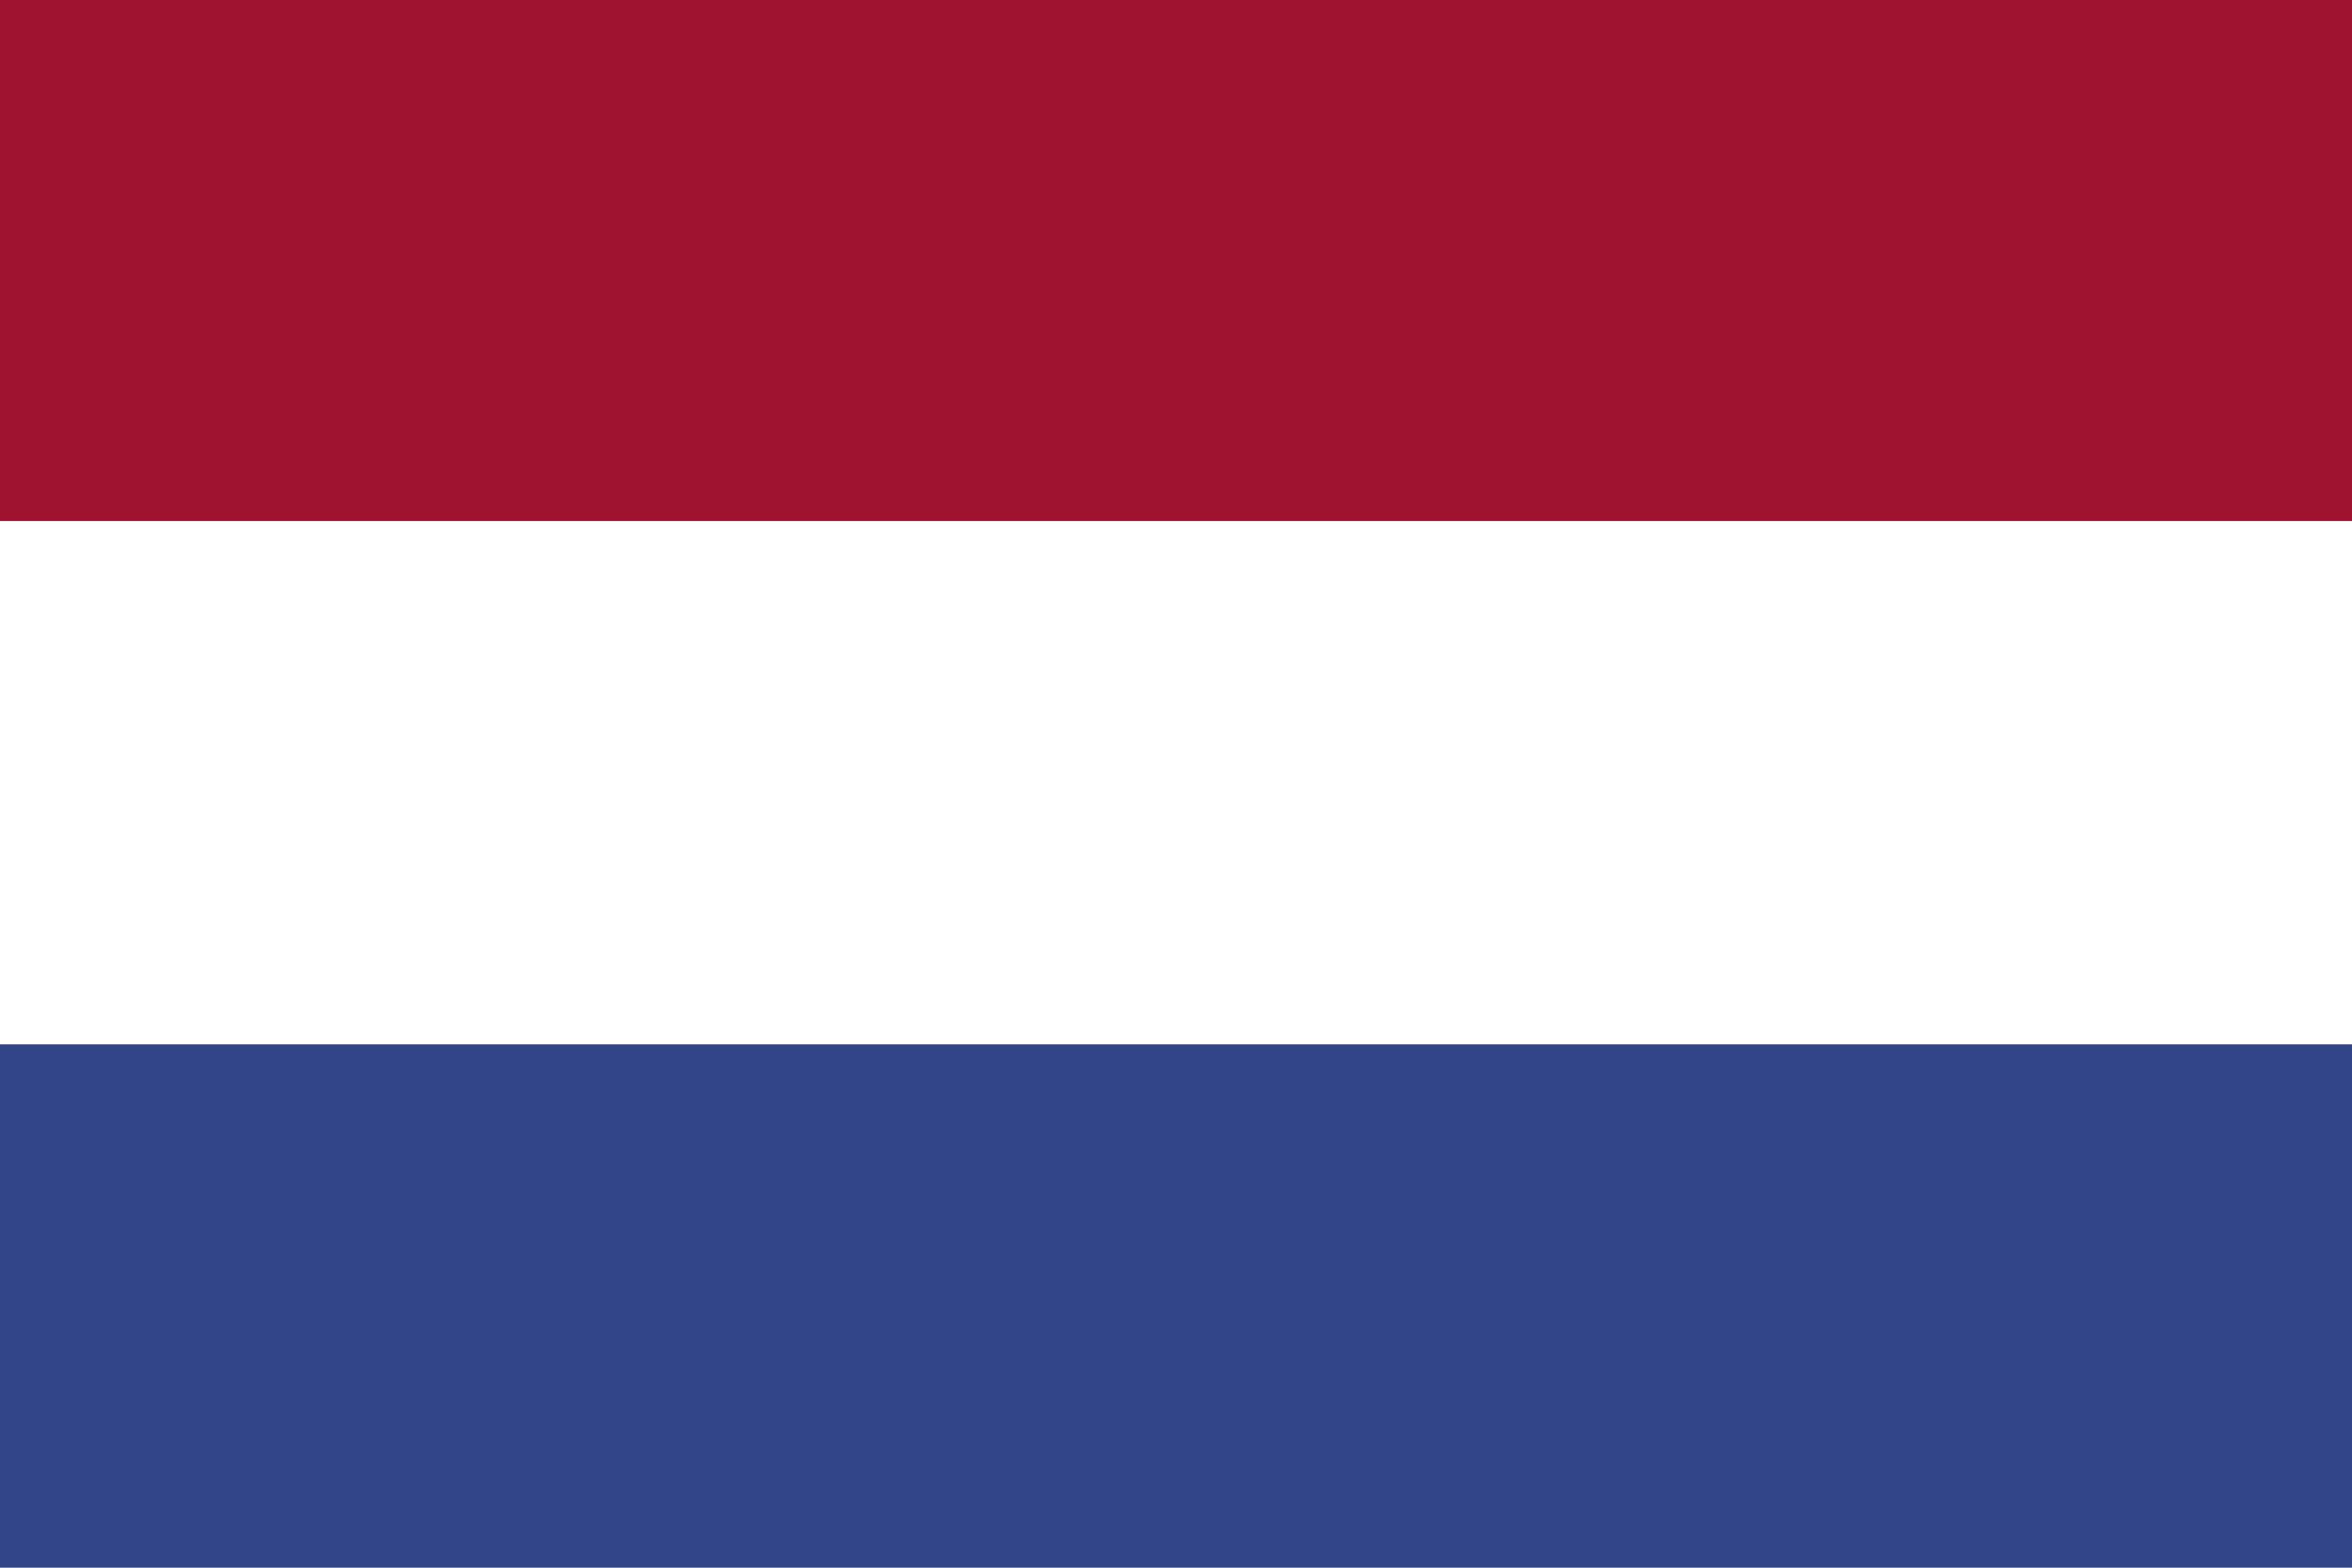
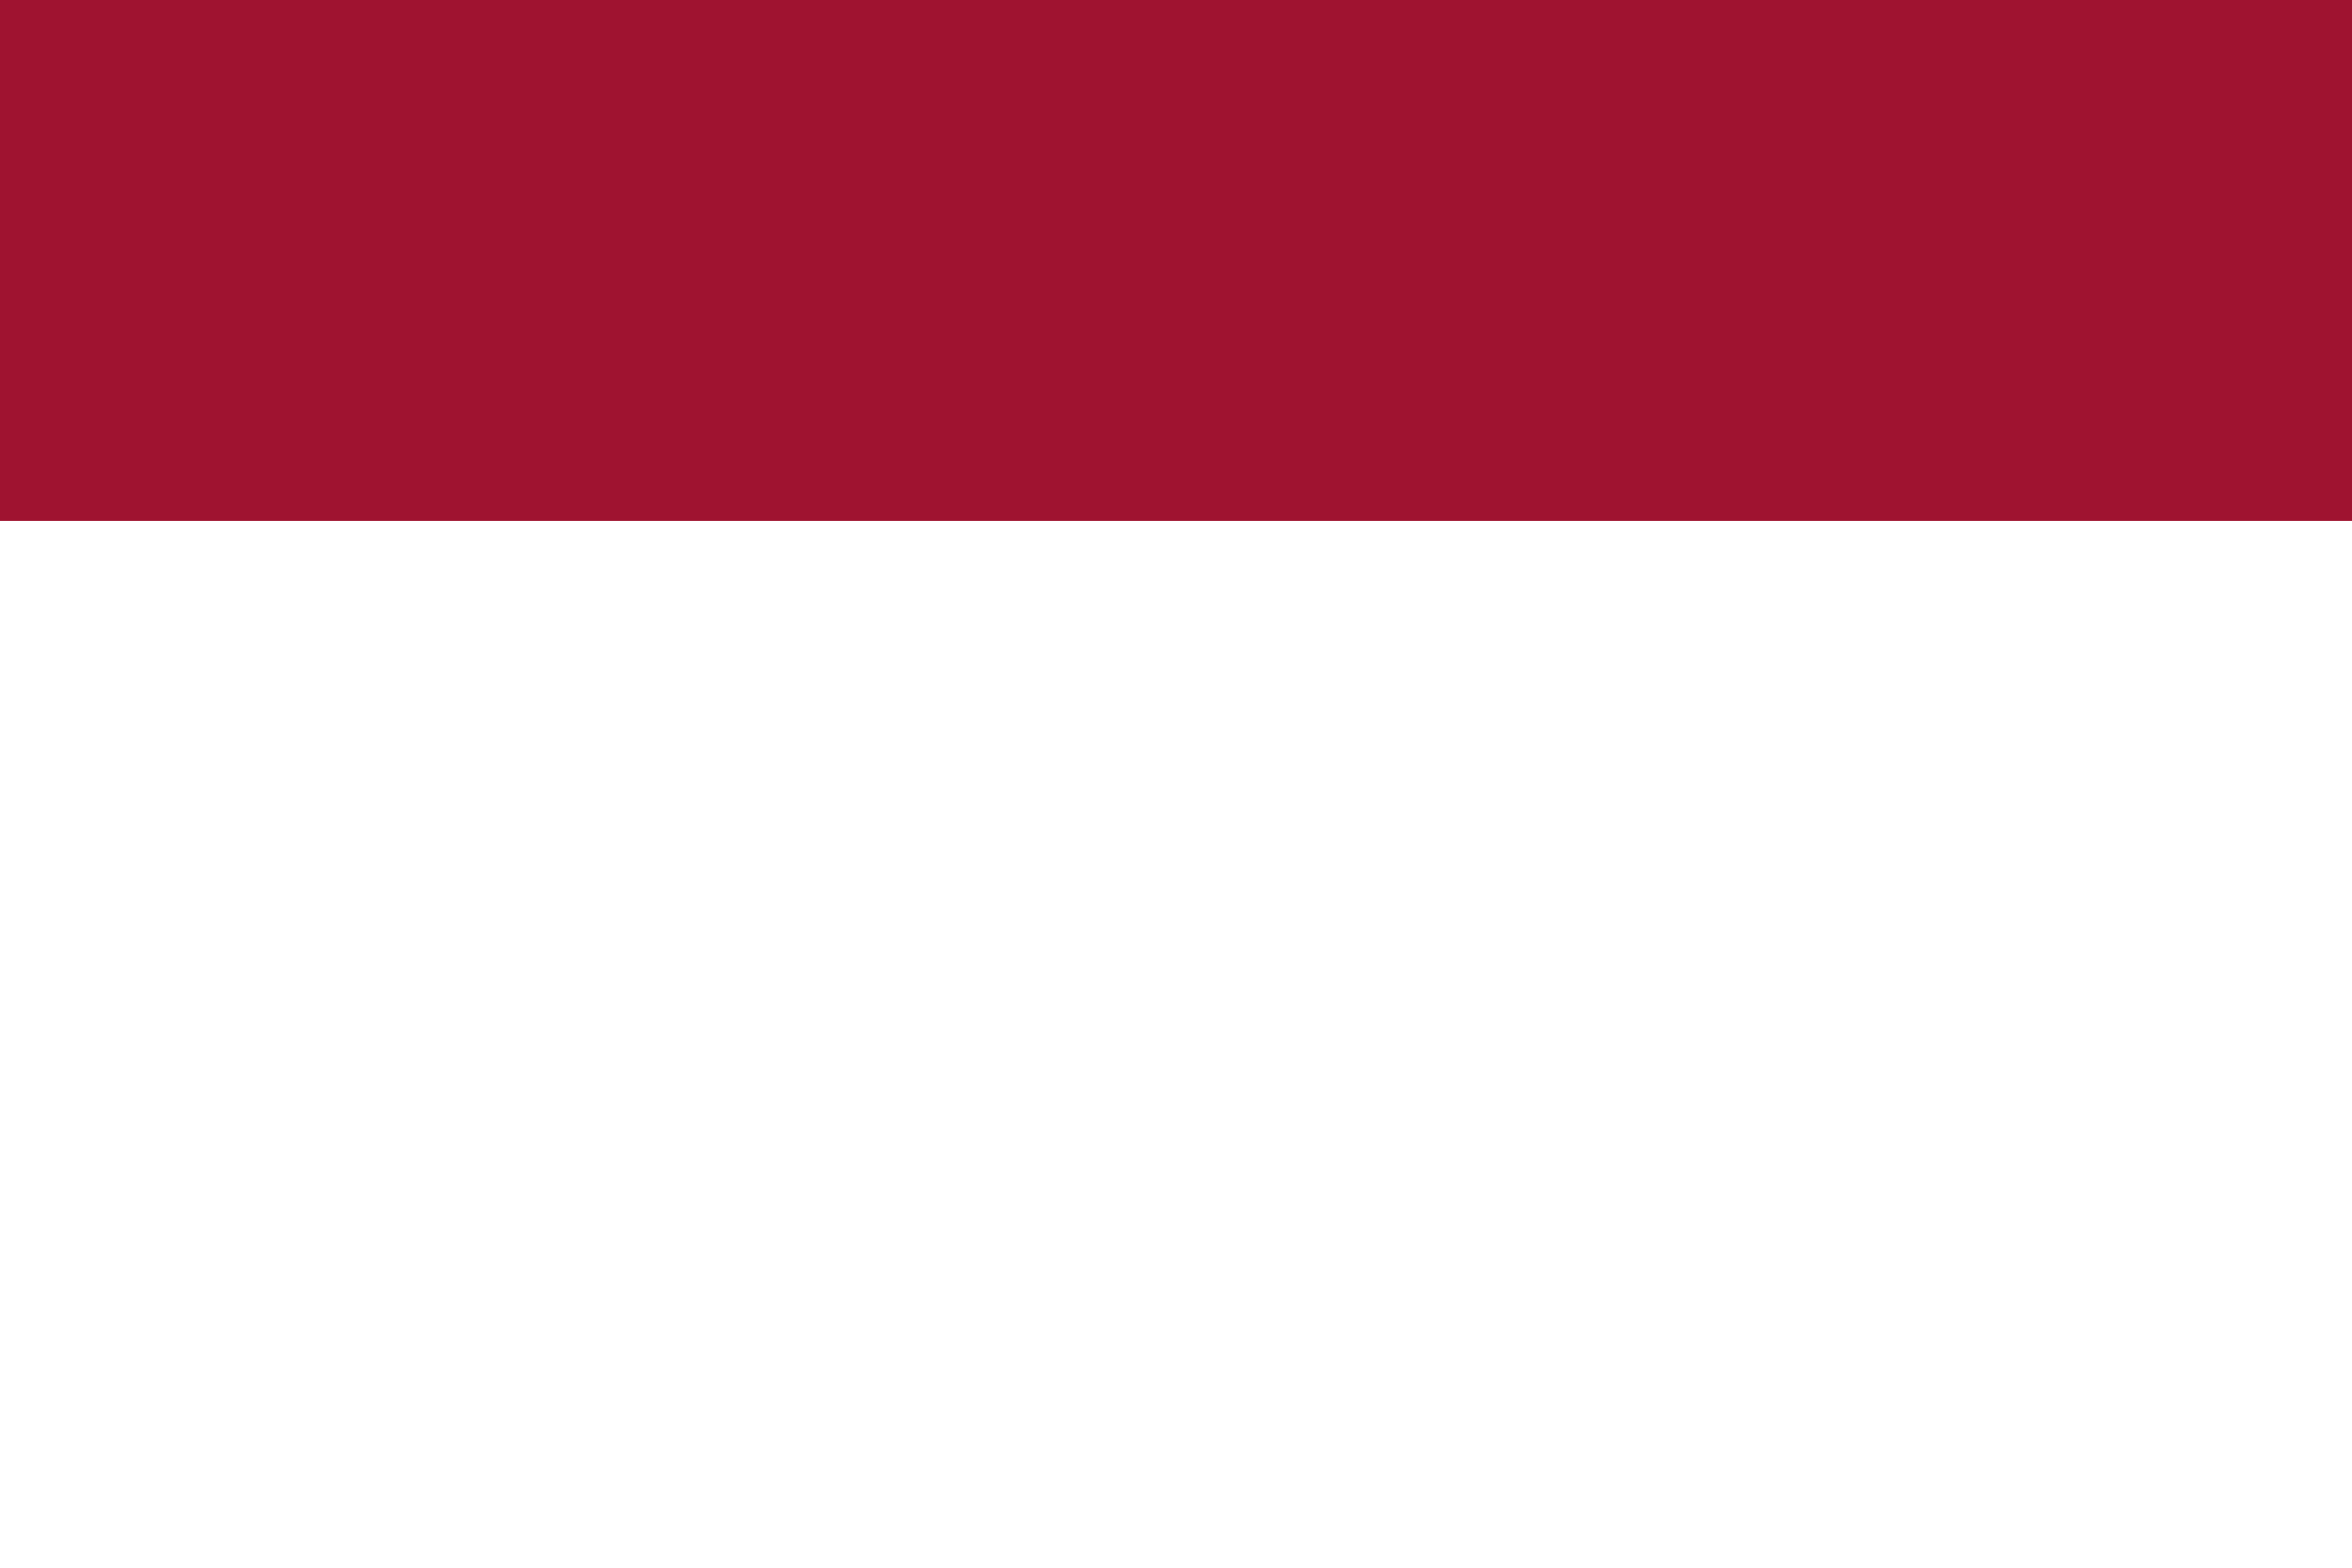
<svg xmlns="http://www.w3.org/2000/svg" id="Laag_1" data-name="Laag 1" viewBox="0 0 300 200">
  <defs>
    <style>.cls-1{fill:none;}.cls-2{clip-path:url(#clip-path);}.cls-3{fill:#314588;}.cls-4{fill:#fff;}.cls-5{fill:#9f1330;}</style>
    <clipPath id="clip-path">
      <rect class="cls-1" x="-0.28" y="-0.31" width="300.28" height="200.31" />
    </clipPath>
  </defs>
  <title>Flag-NL</title>
  <g id="NETHERLANDS">
    <g class="cls-2">
-       <rect class="cls-3" x="-0.28" y="-0.31" width="300.28" height="200.31" />
      <rect class="cls-4" x="-0.28" y="-0.31" width="300.28" height="133.54" />
      <rect class="cls-5" x="-0.28" y="-0.31" width="300.28" height="66.78" />
    </g>
  </g>
</svg>